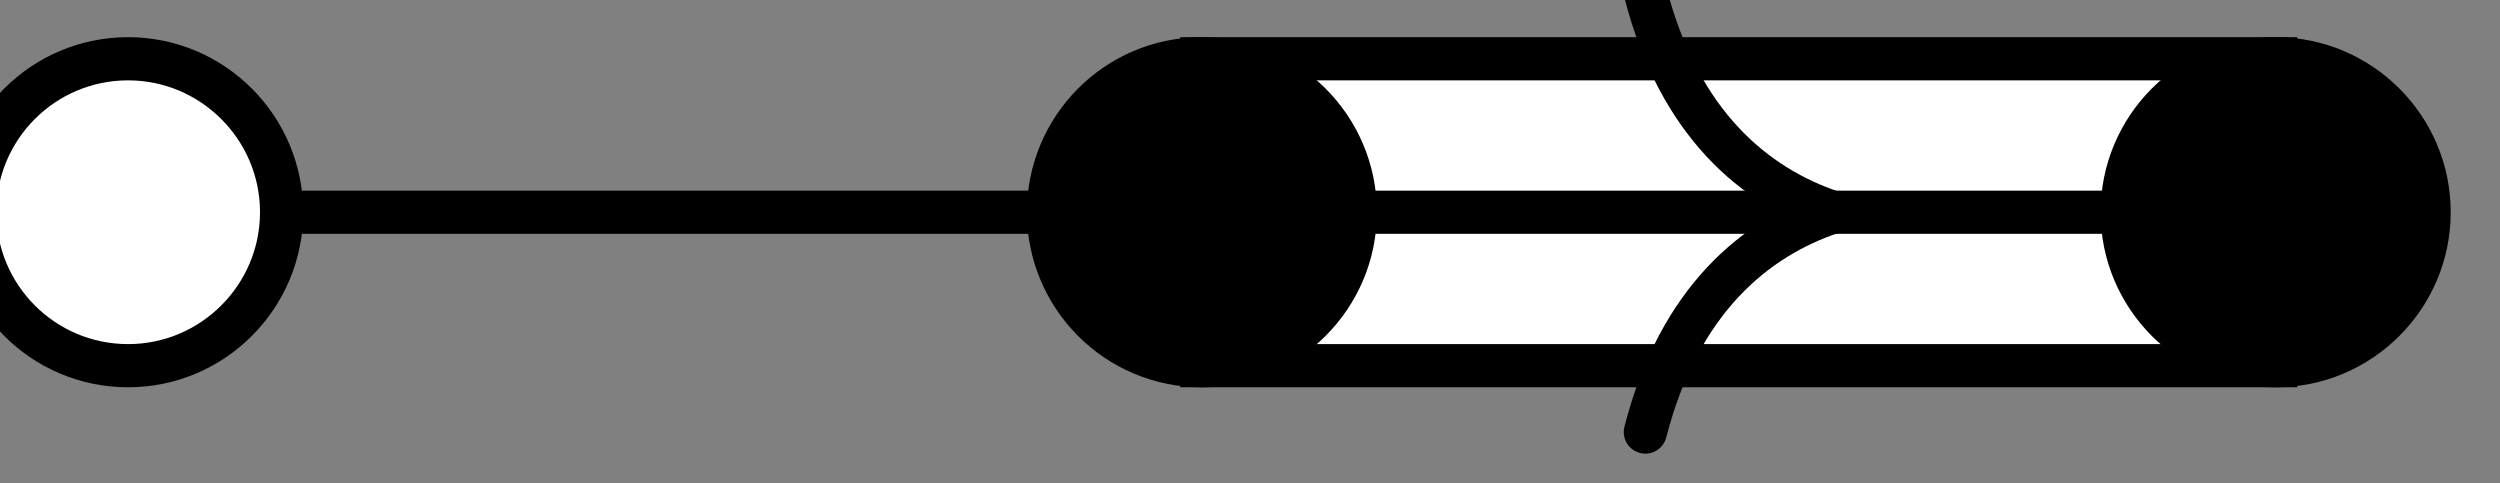
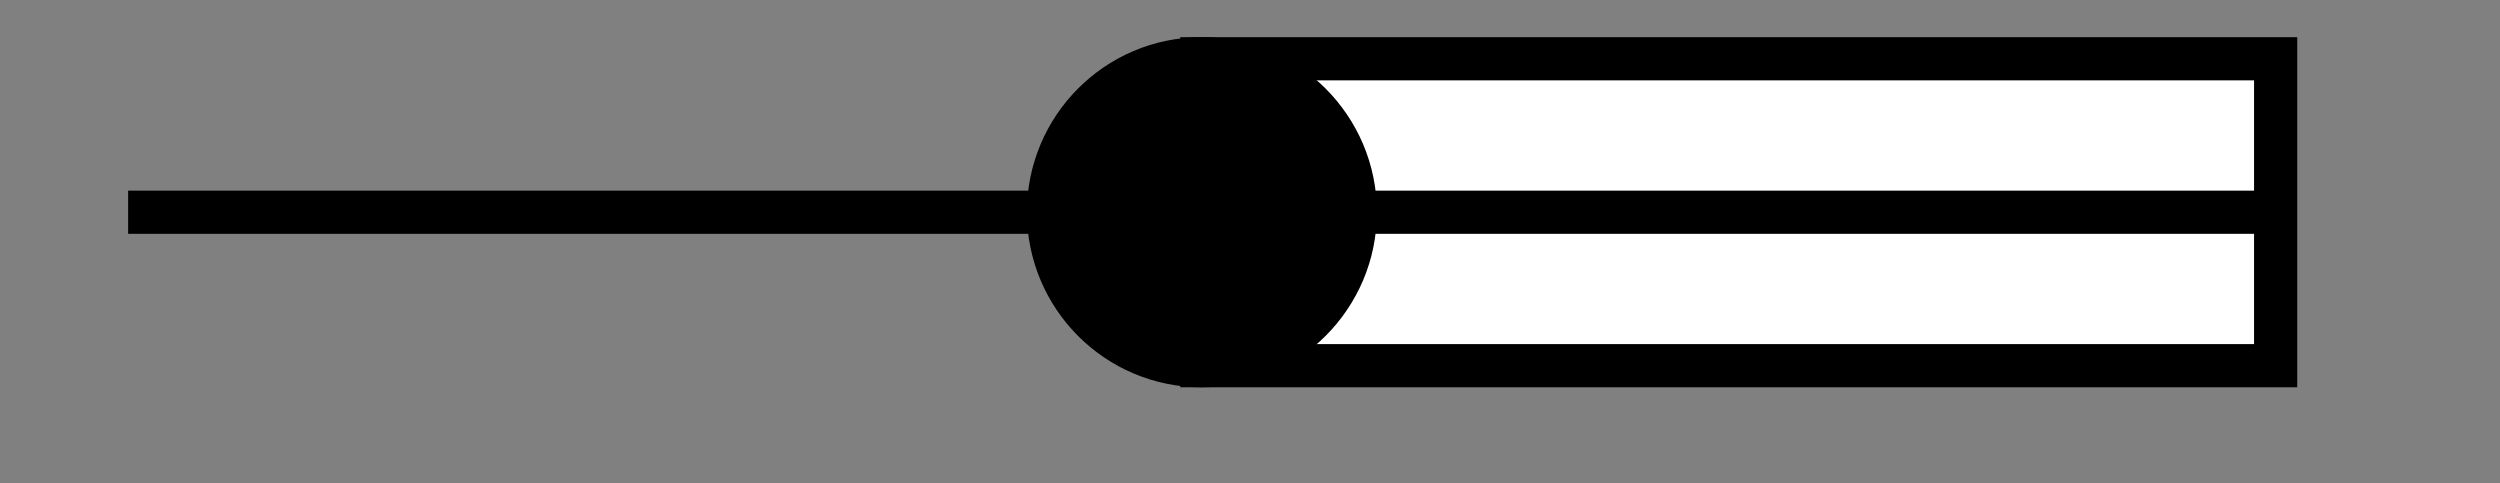
<svg xmlns="http://www.w3.org/2000/svg" width="23.1pt" height="4.464pt" viewBox="0 0 23.1 4.464" version="1.2">
  <rect x="0" y="0" width="23.1" height="4.464" fill="#808080" stroke="none" />
  <defs>
    <clipPath id="clip1">
      <path d="M 15 0 L 18 0 L 18 4.195 L 15 4.195 Z M 15 0 " />
    </clipPath>
    <clipPath id="clip2">
      <path d="M 4 0 L 19 0 L 19 4.195 L 4 4.195 Z M 4 0 " />
    </clipPath>
    <clipPath id="clip3">
-       <path d="M 19 0 L 22.648 0 L 22.648 4 L 19 4 Z M 19 0 " />
-     </clipPath>
+       </clipPath>
    <clipPath id="clip4">
-       <path d="M 13 0 L 22.648 0 L 22.648 4.195 L 13 4.195 Z M 13 0 " />
-     </clipPath>
+       </clipPath>
    <clipPath id="clip5">
-       <path d="M 0 0 L 9 0 L 9 4.195 L 0 4.195 Z M 0 0 " />
-     </clipPath>
+       </clipPath>
  </defs>
  <g id="surface1">
    <path style="fill-rule:nonzero;fill:rgb(100%,100%,100%);fill-opacity:1;stroke-width:0.399;stroke-linecap:butt;stroke-linejoin:miter;stroke:rgb(0%,0%,0%);stroke-opacity:1;stroke-miterlimit:10;" d="M 9.922 0 L 9.922 1.418 L 19.844 1.418 L 19.844 -1.418 L 9.922 -1.418 Z M 9.922 0 " transform="matrix(1,0,0,-1,1.183,1.961)" />
    <path style="fill:none;stroke-width:0.399;stroke-linecap:butt;stroke-linejoin:miter;stroke:rgb(0%,0%,0%);stroke-opacity:1;stroke-miterlimit:10;" d="M 9.922 0 L 19.844 0 " transform="matrix(1,0,0,-1,1.183,1.961)" />
    <g clip-path="url(#clip1)" clip-rule="nonzero">
-       <path style="fill:none;stroke-width:0.399;stroke-linecap:round;stroke-linejoin:round;stroke:rgb(0%,0%,0%);stroke-opacity:1;stroke-miterlimit:10;" d="M -1.726 2.031 C -1.413 0.813 -0.71 0.238 0.001 0 C -0.71 -0.238 -1.413 -0.812 -1.726 -2.031 " transform="matrix(1,0,0,-1,16.929,1.961)" />
-     </g>
+       </g>
    <path style="fill:none;stroke-width:0.399;stroke-linecap:butt;stroke-linejoin:miter;stroke:rgb(0%,0%,0%);stroke-opacity:1;stroke-miterlimit:10;" d="M 0.001 0 L 9.922 0 " transform="matrix(1,0,0,-1,1.183,1.961)" />
    <path style=" stroke:none;fill-rule:nonzero;fill:rgb(0%,0%,0%);fill-opacity:1;" d="M 12.523 1.961 C 12.523 1.18 11.887 0.543 11.105 0.543 C 10.32 0.543 9.688 1.18 9.688 1.961 C 9.688 2.742 10.32 3.379 11.105 3.379 C 11.887 3.379 12.523 2.742 12.523 1.961 Z M 12.523 1.961 " />
    <g clip-path="url(#clip2)" clip-rule="nonzero">
      <path style="fill:none;stroke-width:0.399;stroke-linecap:butt;stroke-linejoin:miter;stroke:rgb(0%,0%,0%);stroke-opacity:1;stroke-miterlimit:10;" d="M 11.34 0 C 11.34 0.781 10.704 1.418 9.922 1.418 C 9.137 1.418 8.505 0.781 8.505 0 C 8.505 -0.781 9.137 -1.418 9.922 -1.418 C 10.704 -1.418 11.34 -0.781 11.34 0 Z M 11.34 0 " transform="matrix(1,0,0,-1,1.183,1.961)" />
    </g>
    <g clip-path="url(#clip3)" clip-rule="nonzero">
      <path style=" stroke:none;fill-rule:nonzero;fill:rgb(0%,0%,0%);fill-opacity:1;" d="M 22.445 1.961 C 22.445 1.18 21.809 0.543 21.027 0.543 C 20.242 0.543 19.609 1.18 19.609 1.961 C 19.609 2.742 20.242 3.379 21.027 3.379 C 21.809 3.379 22.445 2.742 22.445 1.961 Z M 22.445 1.961 " />
    </g>
    <g clip-path="url(#clip4)" clip-rule="nonzero">
      <path style="fill:none;stroke-width:0.399;stroke-linecap:butt;stroke-linejoin:miter;stroke:rgb(0%,0%,0%);stroke-opacity:1;stroke-miterlimit:10;" d="M 21.262 0 C 21.262 0.781 20.626 1.418 19.844 1.418 C 19.059 1.418 18.426 0.781 18.426 0 C 18.426 -0.781 19.059 -1.418 19.844 -1.418 C 20.626 -1.418 21.262 -0.781 21.262 0 Z M 21.262 0 " transform="matrix(1,0,0,-1,1.183,1.961)" />
    </g>
-     <path style=" stroke:none;fill-rule:nonzero;fill:rgb(100%,100%,100%);fill-opacity:1;" d="M 2.602 1.961 C 2.602 1.18 1.965 0.543 1.184 0.543 C 0.398 0.543 -0.234 1.18 -0.234 1.961 C -0.234 2.742 0.398 3.379 1.184 3.379 C 1.965 3.379 2.602 2.742 2.602 1.961 Z M 2.602 1.961 " />
    <g clip-path="url(#clip5)" clip-rule="nonzero">
      <path style="fill:none;stroke-width:0.399;stroke-linecap:butt;stroke-linejoin:miter;stroke:rgb(0%,0%,0%);stroke-opacity:1;stroke-miterlimit:10;" d="M 1.419 0 C 1.419 0.781 0.782 1.418 0.001 1.418 C -0.785 1.418 -1.417 0.781 -1.417 0 C -1.417 -0.781 -0.785 -1.418 0.001 -1.418 C 0.782 -1.418 1.419 -0.781 1.419 0 Z M 1.419 0 " transform="matrix(1,0,0,-1,1.183,1.961)" />
    </g>
  </g>
</svg>